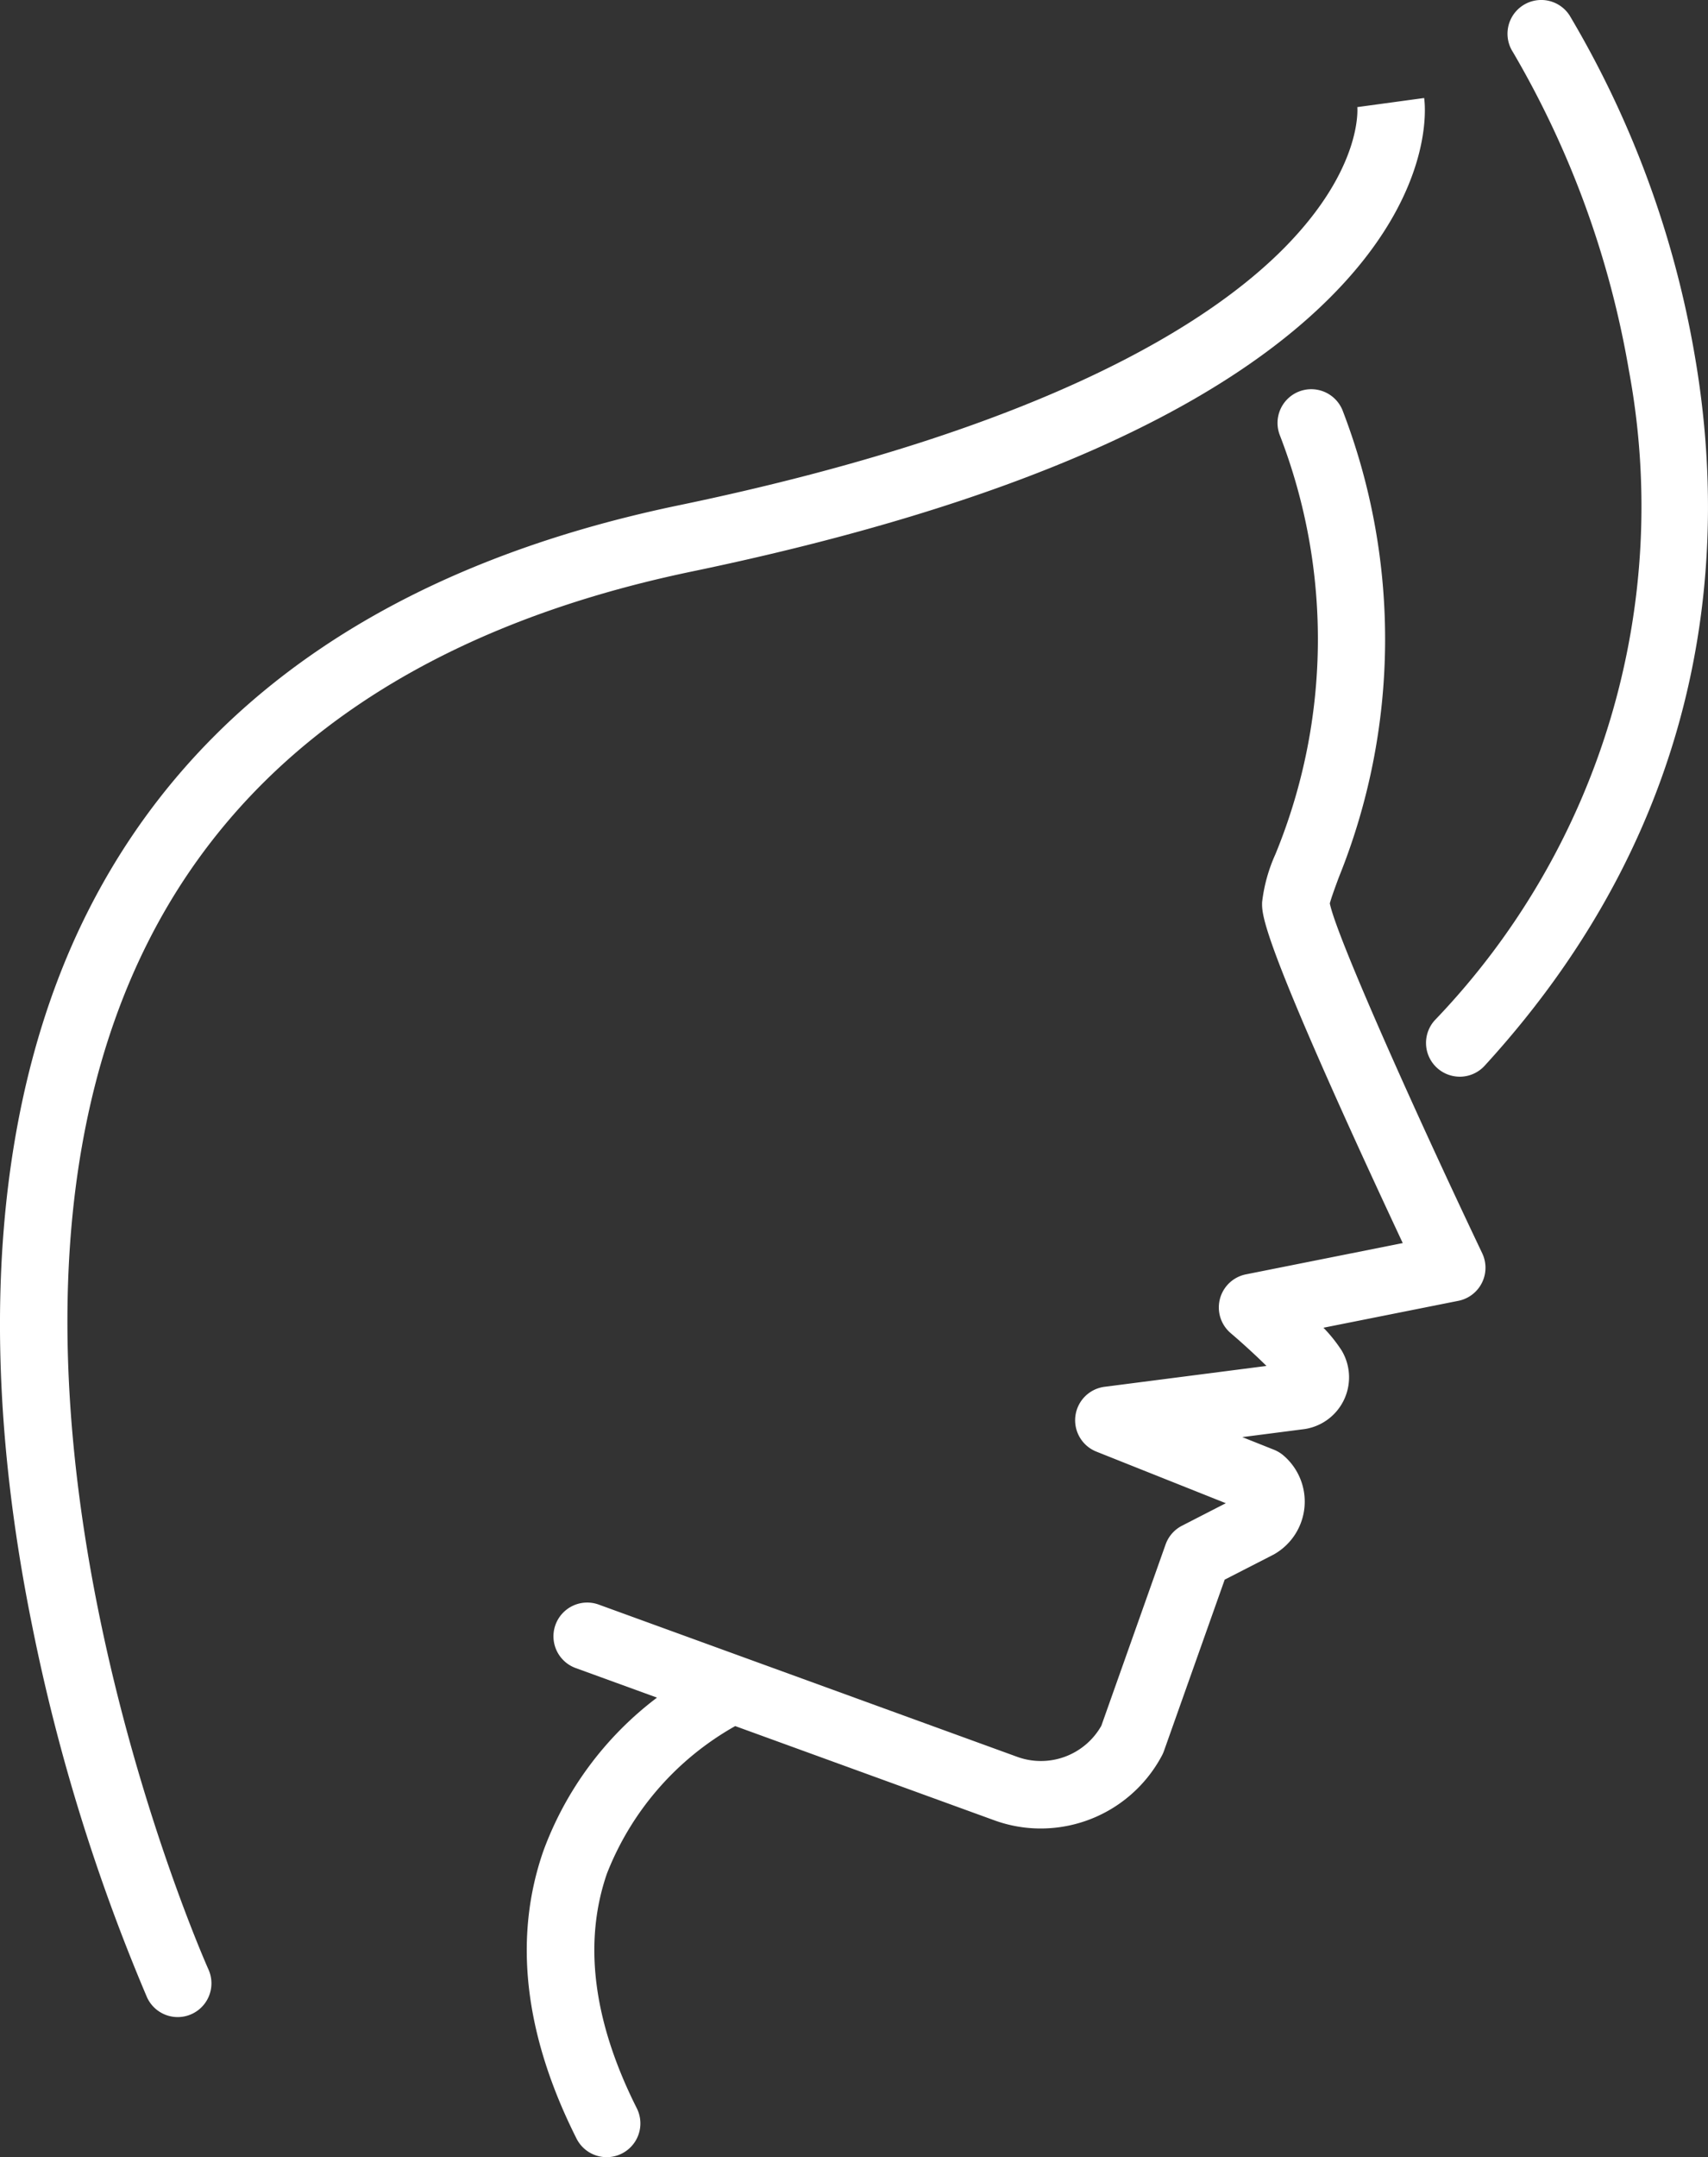
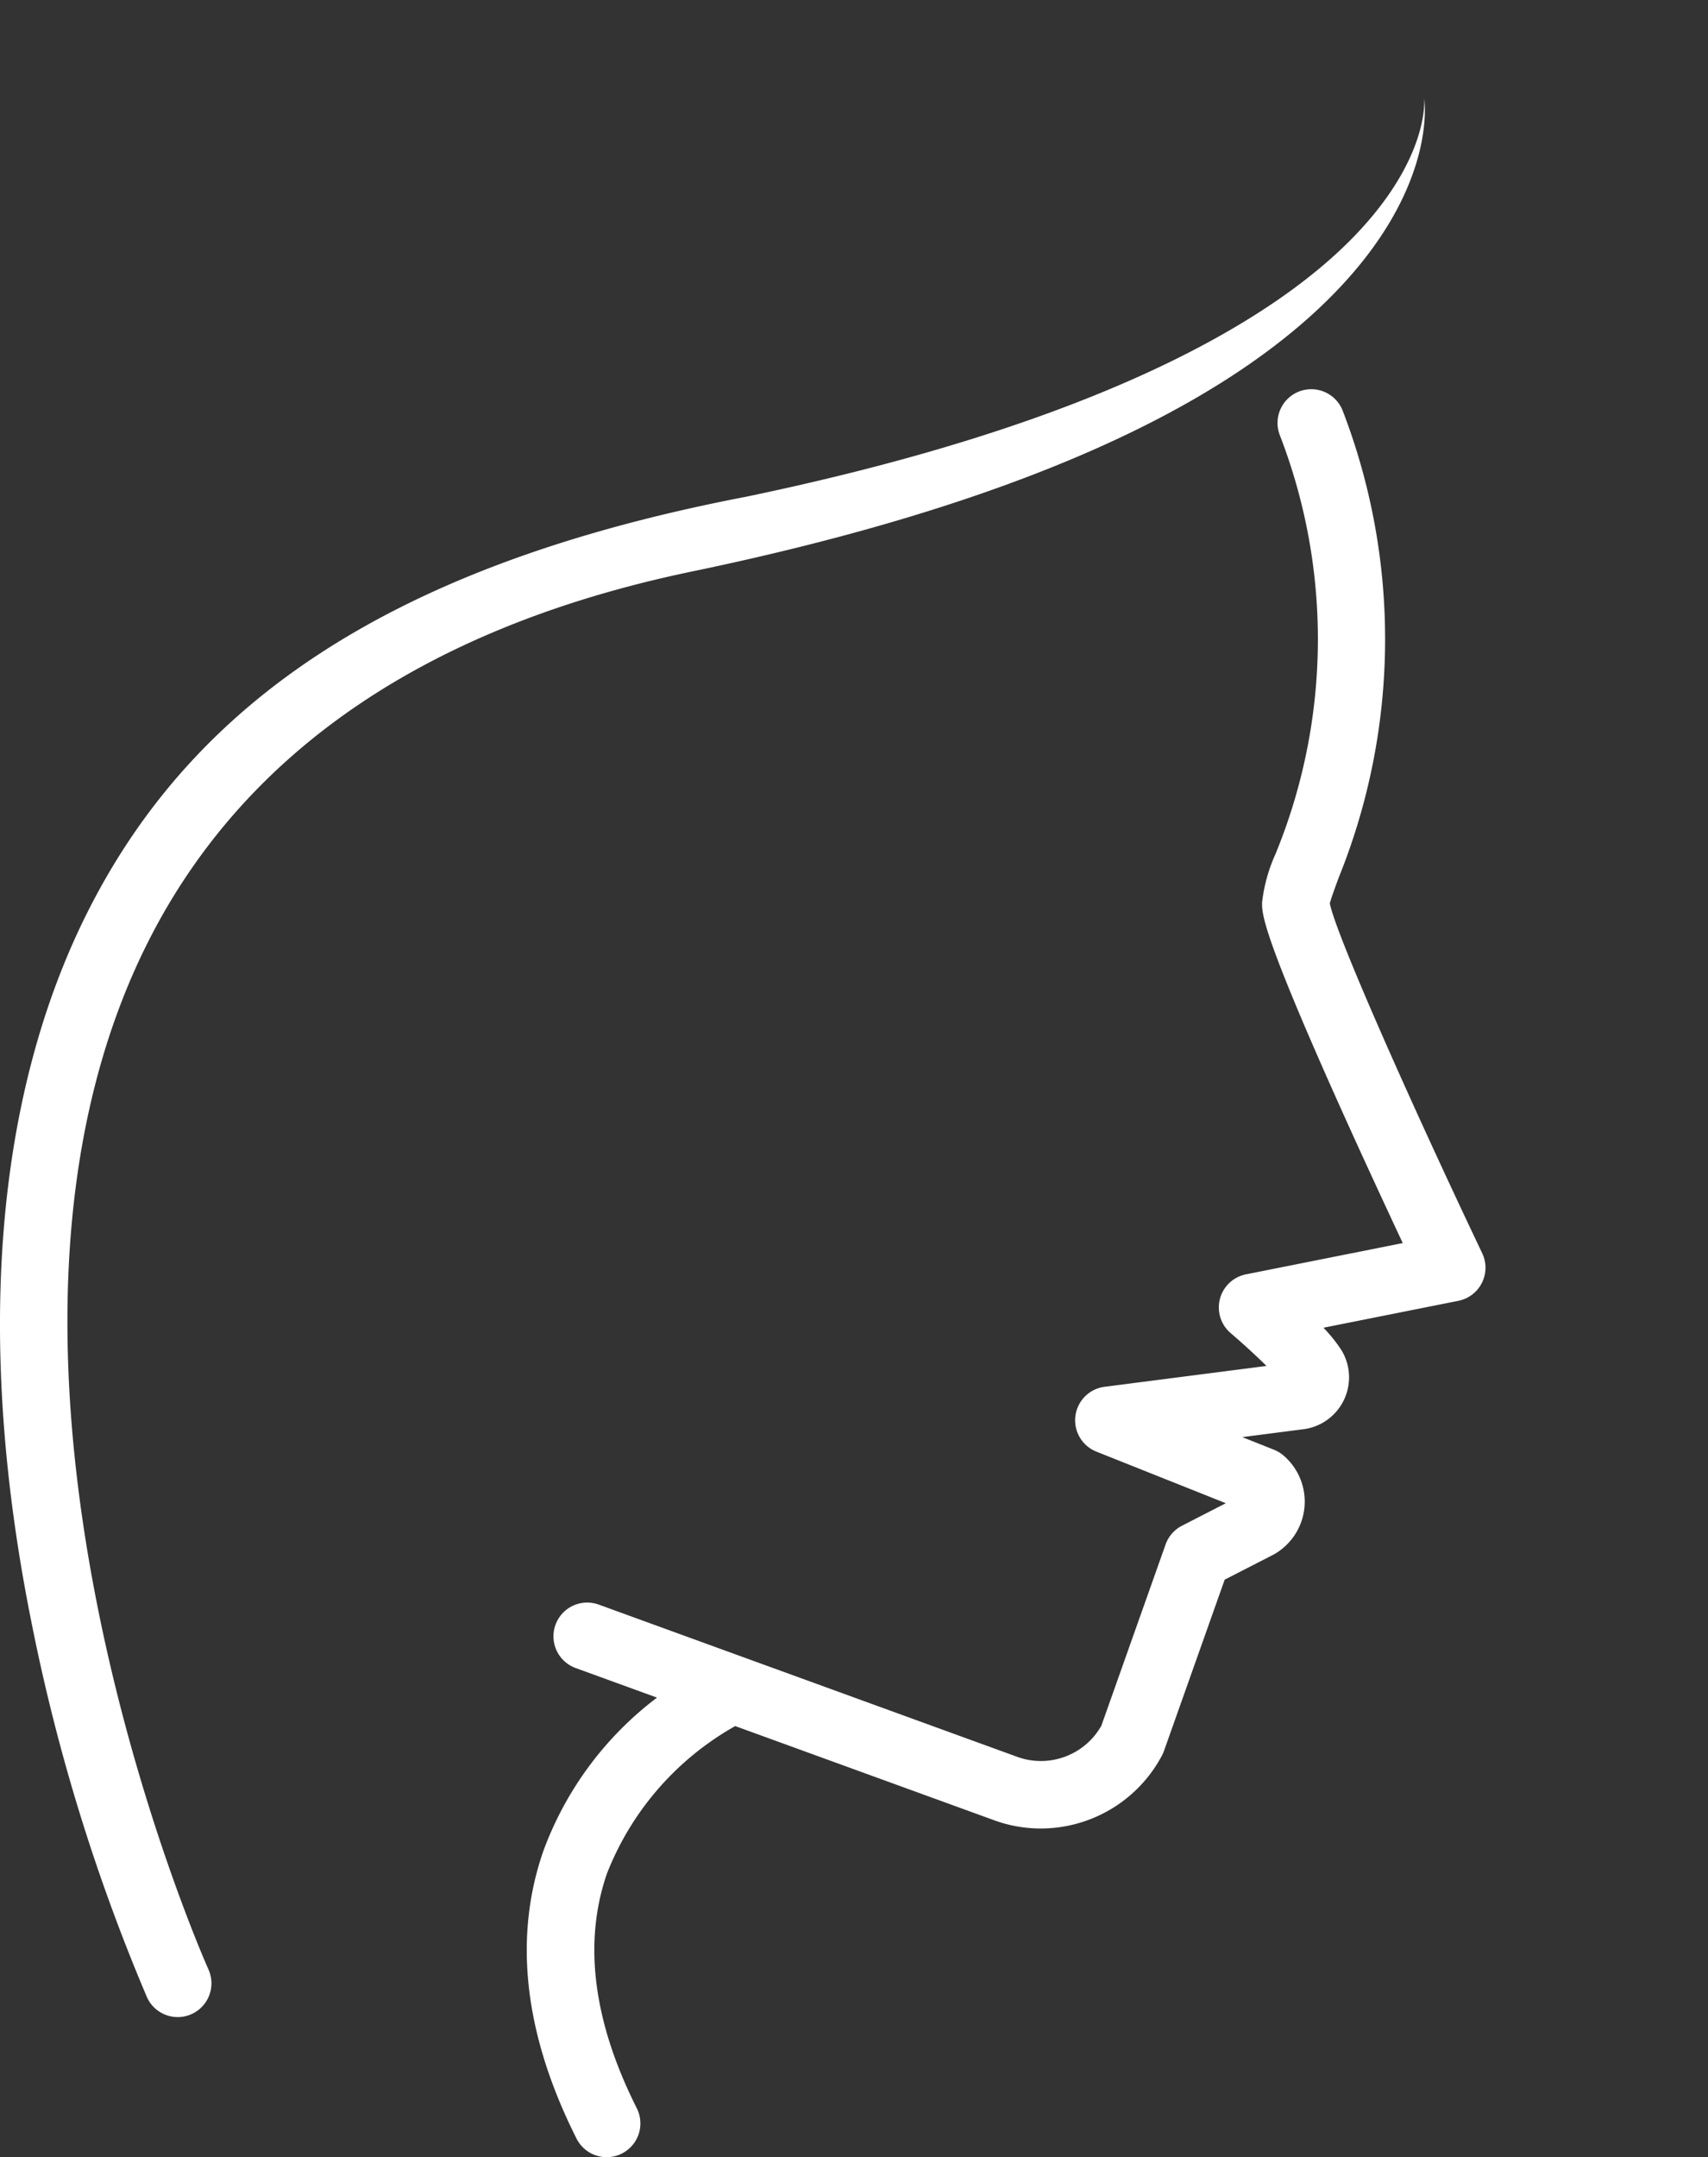
<svg xmlns="http://www.w3.org/2000/svg" width="91.177" height="115.075" viewBox="0 0 91.177 115.075">
  <rect x="0" y="0" width="91.177" height="115.075" fill="#333333" stroke="none" />
  <g id="Group_14945" data-name="Group 14945" transform="translate(-590.412 -6453.463)">
-     <path id="Path_8178" data-name="Path 8178" d="M86.377,67.944c16.833-3.5,28.493-8.628,34.659-15.253,4.89-5.254,4.469-9.532,4.4-10l-3.569.486,0-.034c.013.133.266,3.292-3.831,7.476-3.966,4.05-12.806,9.732-32.392,13.8C70.419,67.58,59.825,74.833,54.157,85.976c-5.036,9.9-6.088,23.1-3.04,38.155a101.675,101.675,0,0,0,6.141,19.875,1.8,1.8,0,1,0,3.281-1.484c-.146-.324-14.511-32.62-3.172-54.914,5.147-10.119,14.908-16.735,29.01-19.664" transform="translate(541 6416)" fill="#fff" />
+     <path id="Path_8178" data-name="Path 8178" d="M86.377,67.944c16.833-3.5,28.493-8.628,34.659-15.253,4.89-5.254,4.469-9.532,4.4-10c.013.133.266,3.292-3.831,7.476-3.966,4.05-12.806,9.732-32.392,13.8C70.419,67.58,59.825,74.833,54.157,85.976c-5.036,9.9-6.088,23.1-3.04,38.155a101.675,101.675,0,0,0,6.141,19.875,1.8,1.8,0,1,0,3.281-1.484c-.146-.324-14.511-32.62-3.172-54.914,5.147-10.119,14.908-16.735,29.01-19.664" transform="translate(541 6416)" fill="#fff" />
    <path id="Path_8179" data-name="Path 8179" d="M120.4,85.658c.069-.275.293-.885.478-1.385a33.915,33.915,0,0,0,.225-24.862,1.8,1.8,0,1,0-3.385,1.231,30.152,30.152,0,0,1-.22,22.386,8.606,8.606,0,0,0-.712,2.564c-.014.594-.037,1.589,4.3,11.218,1.193,2.648,2.4,5.238,3.208,6.965l-8.368,1.668a1.8,1.8,0,0,0-.816,3.137c.625.532,1.346,1.192,1.909,1.749l-8.641,1.113a1.8,1.8,0,0,0-.436,3.459l6.907,2.751-2.338,1.2a1.8,1.8,0,0,0-.877,1l-3.431,9.674a3.707,3.707,0,0,1-4.475,1.661L81.373,123.06a1.8,1.8,0,1,0-1.23,3.385l4.341,1.578a18.063,18.063,0,0,0-6.061,8.166c-1.622,4.642-1.028,9.809,1.766,15.358a1.8,1.8,0,1,0,3.216-1.62c-2.33-4.628-2.866-8.839-1.594-12.516a15.51,15.51,0,0,1,6.848-7.87l13.841,5.03a7.229,7.229,0,0,0,2.465.433,7.329,7.329,0,0,0,6.485-3.912,1.829,1.829,0,0,0,.1-.232l3.239-9.131,2.579-1.321a.852.852,0,0,0,.084-.046,3.234,3.234,0,0,0,.467-5.263,1.831,1.831,0,0,0-.5-.3l-1.691-.673,3.2-.413a2.791,2.791,0,0,0,2.1-4.215,7.891,7.891,0,0,0-.967-1.207l7.2-1.435a1.8,1.8,0,0,0,1.274-2.54c-3.772-7.923-7.785-16.936-8.134-18.658" transform="translate(541 6416)" fill="#fff" />
-     <path id="Path_8180" data-name="Path 8180" d="M127.337,94.9a1.8,1.8,0,0,0,1.328-.584c12.347-13.479,12.92-28.014,11.226-37.834A52.981,52.981,0,0,0,133.2,38.286a1.8,1.8,0,0,0-3.026,1.954,50.26,50.26,0,0,1,6.192,16.98A39.566,39.566,0,0,1,126.01,91.882a1.8,1.8,0,0,0,1.327,3.017" transform="translate(541 6416)" fill="#fff" />
  </g>
</svg>